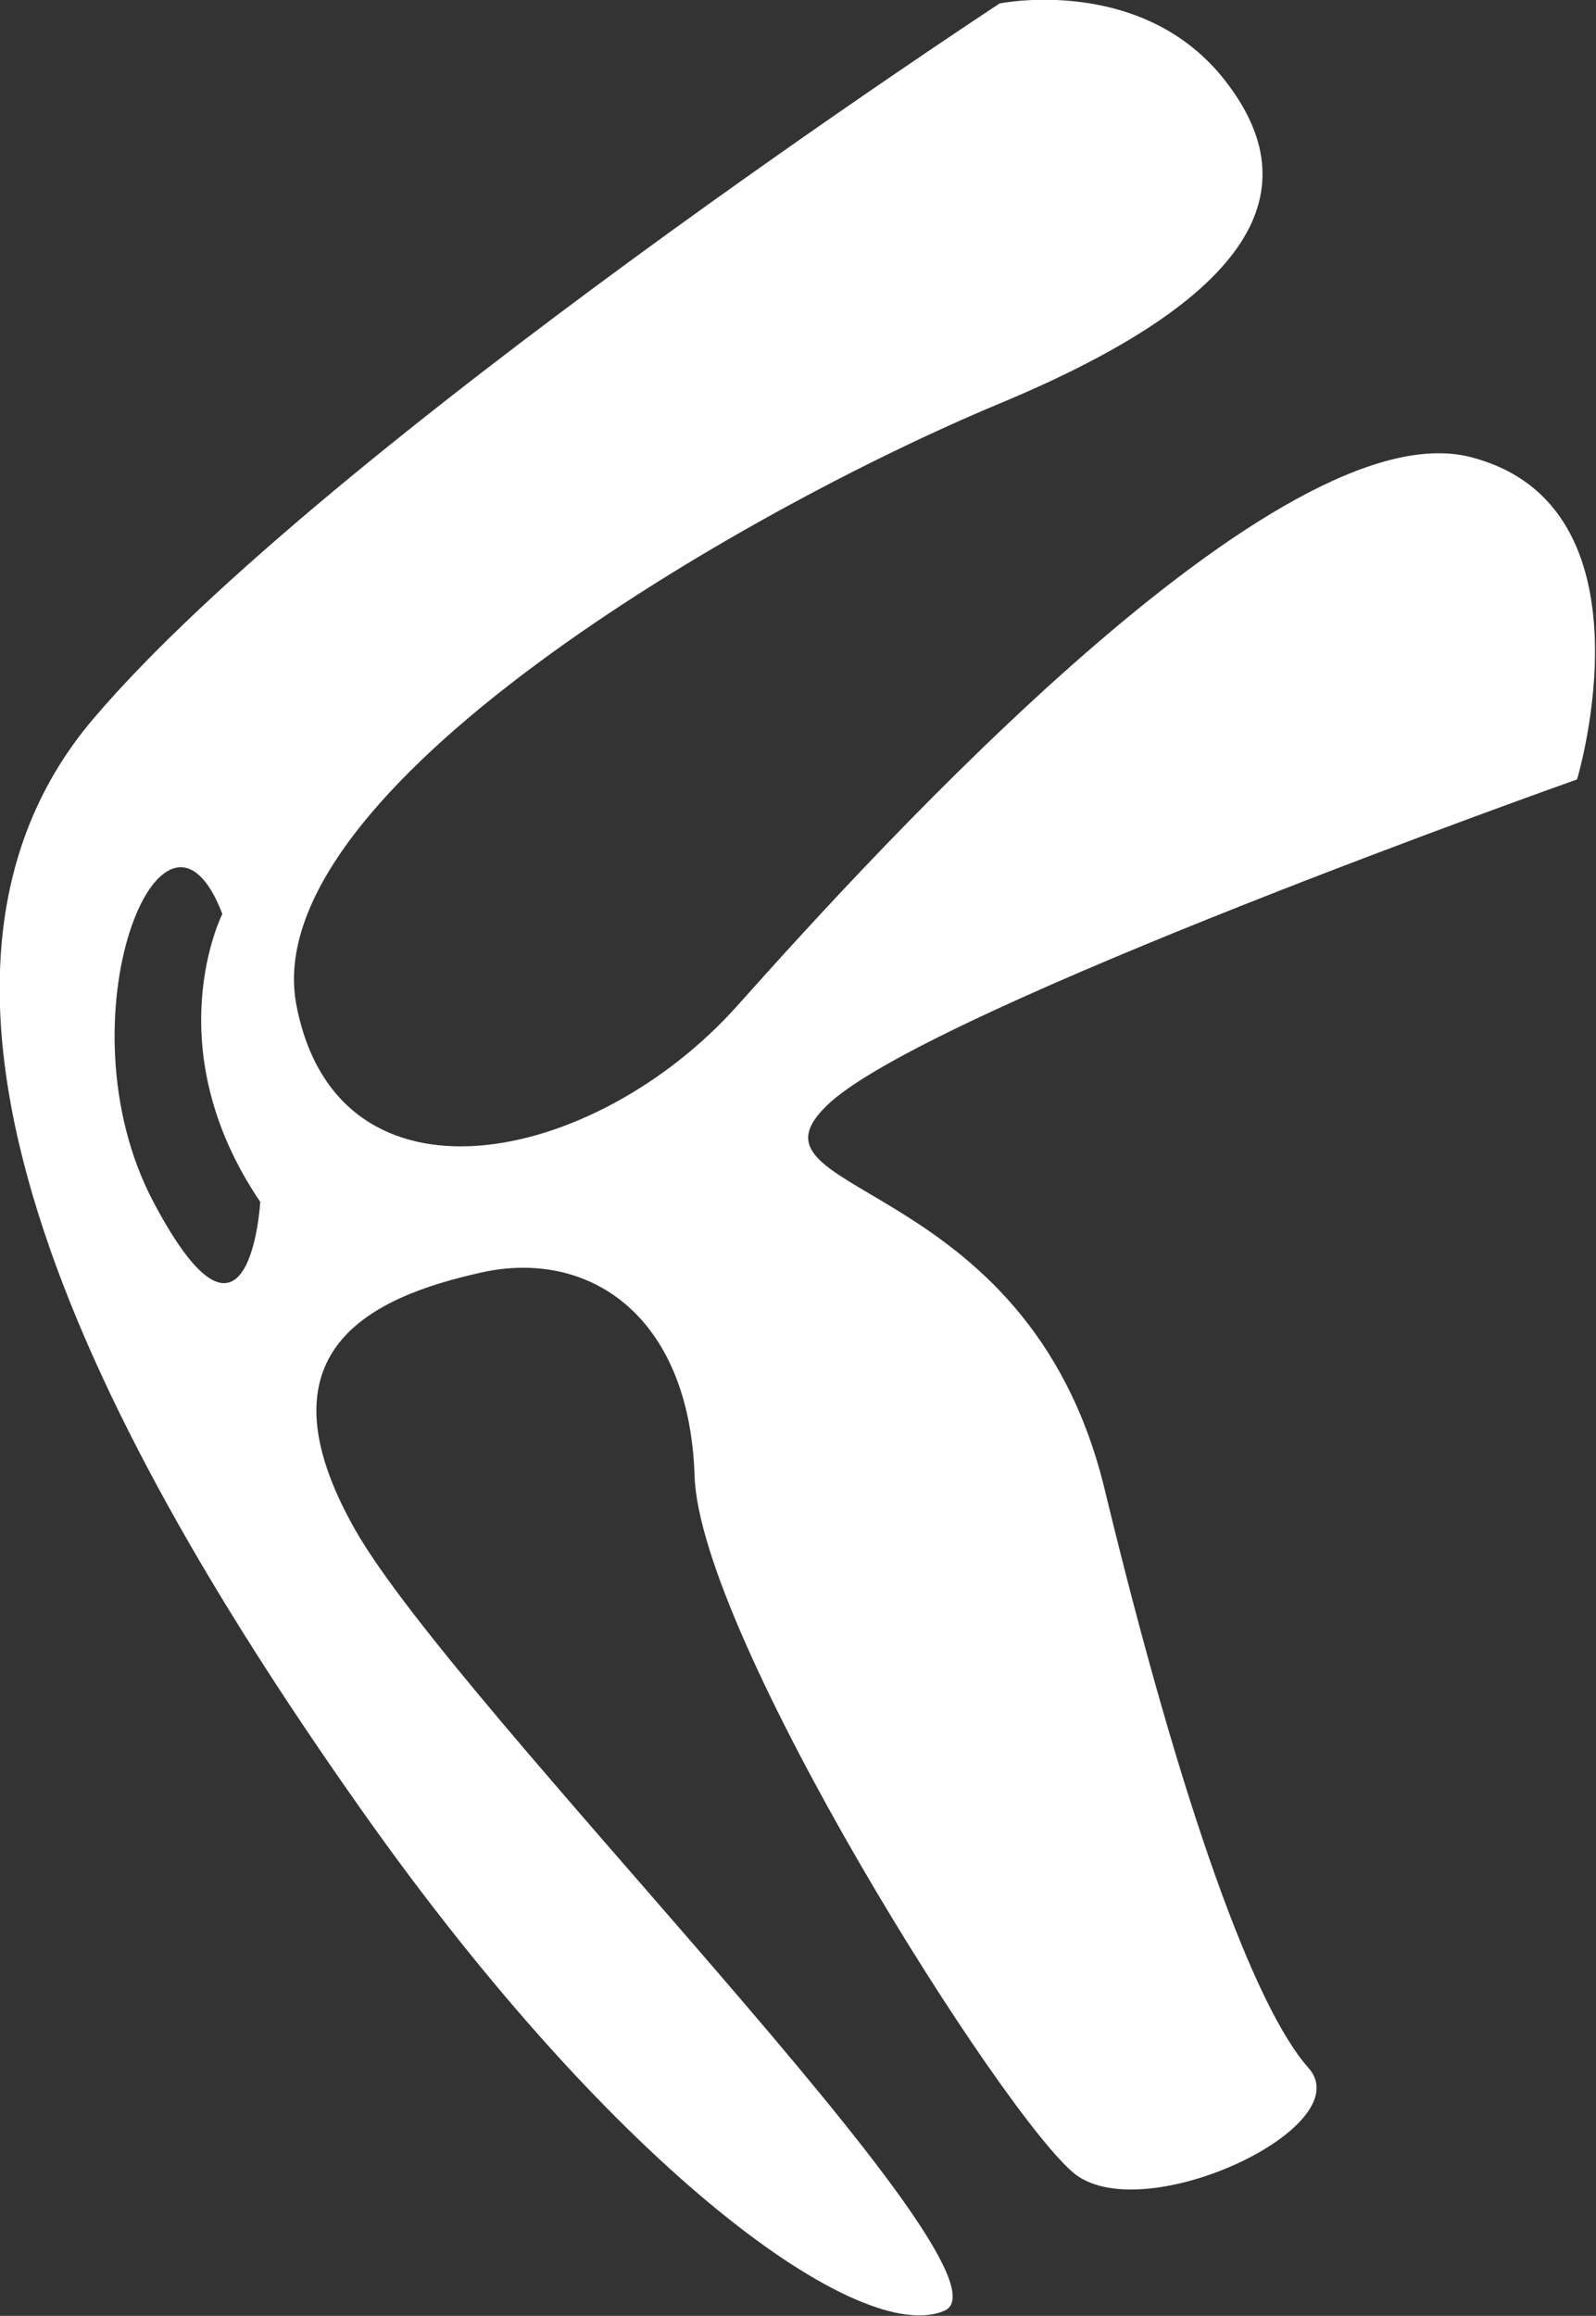
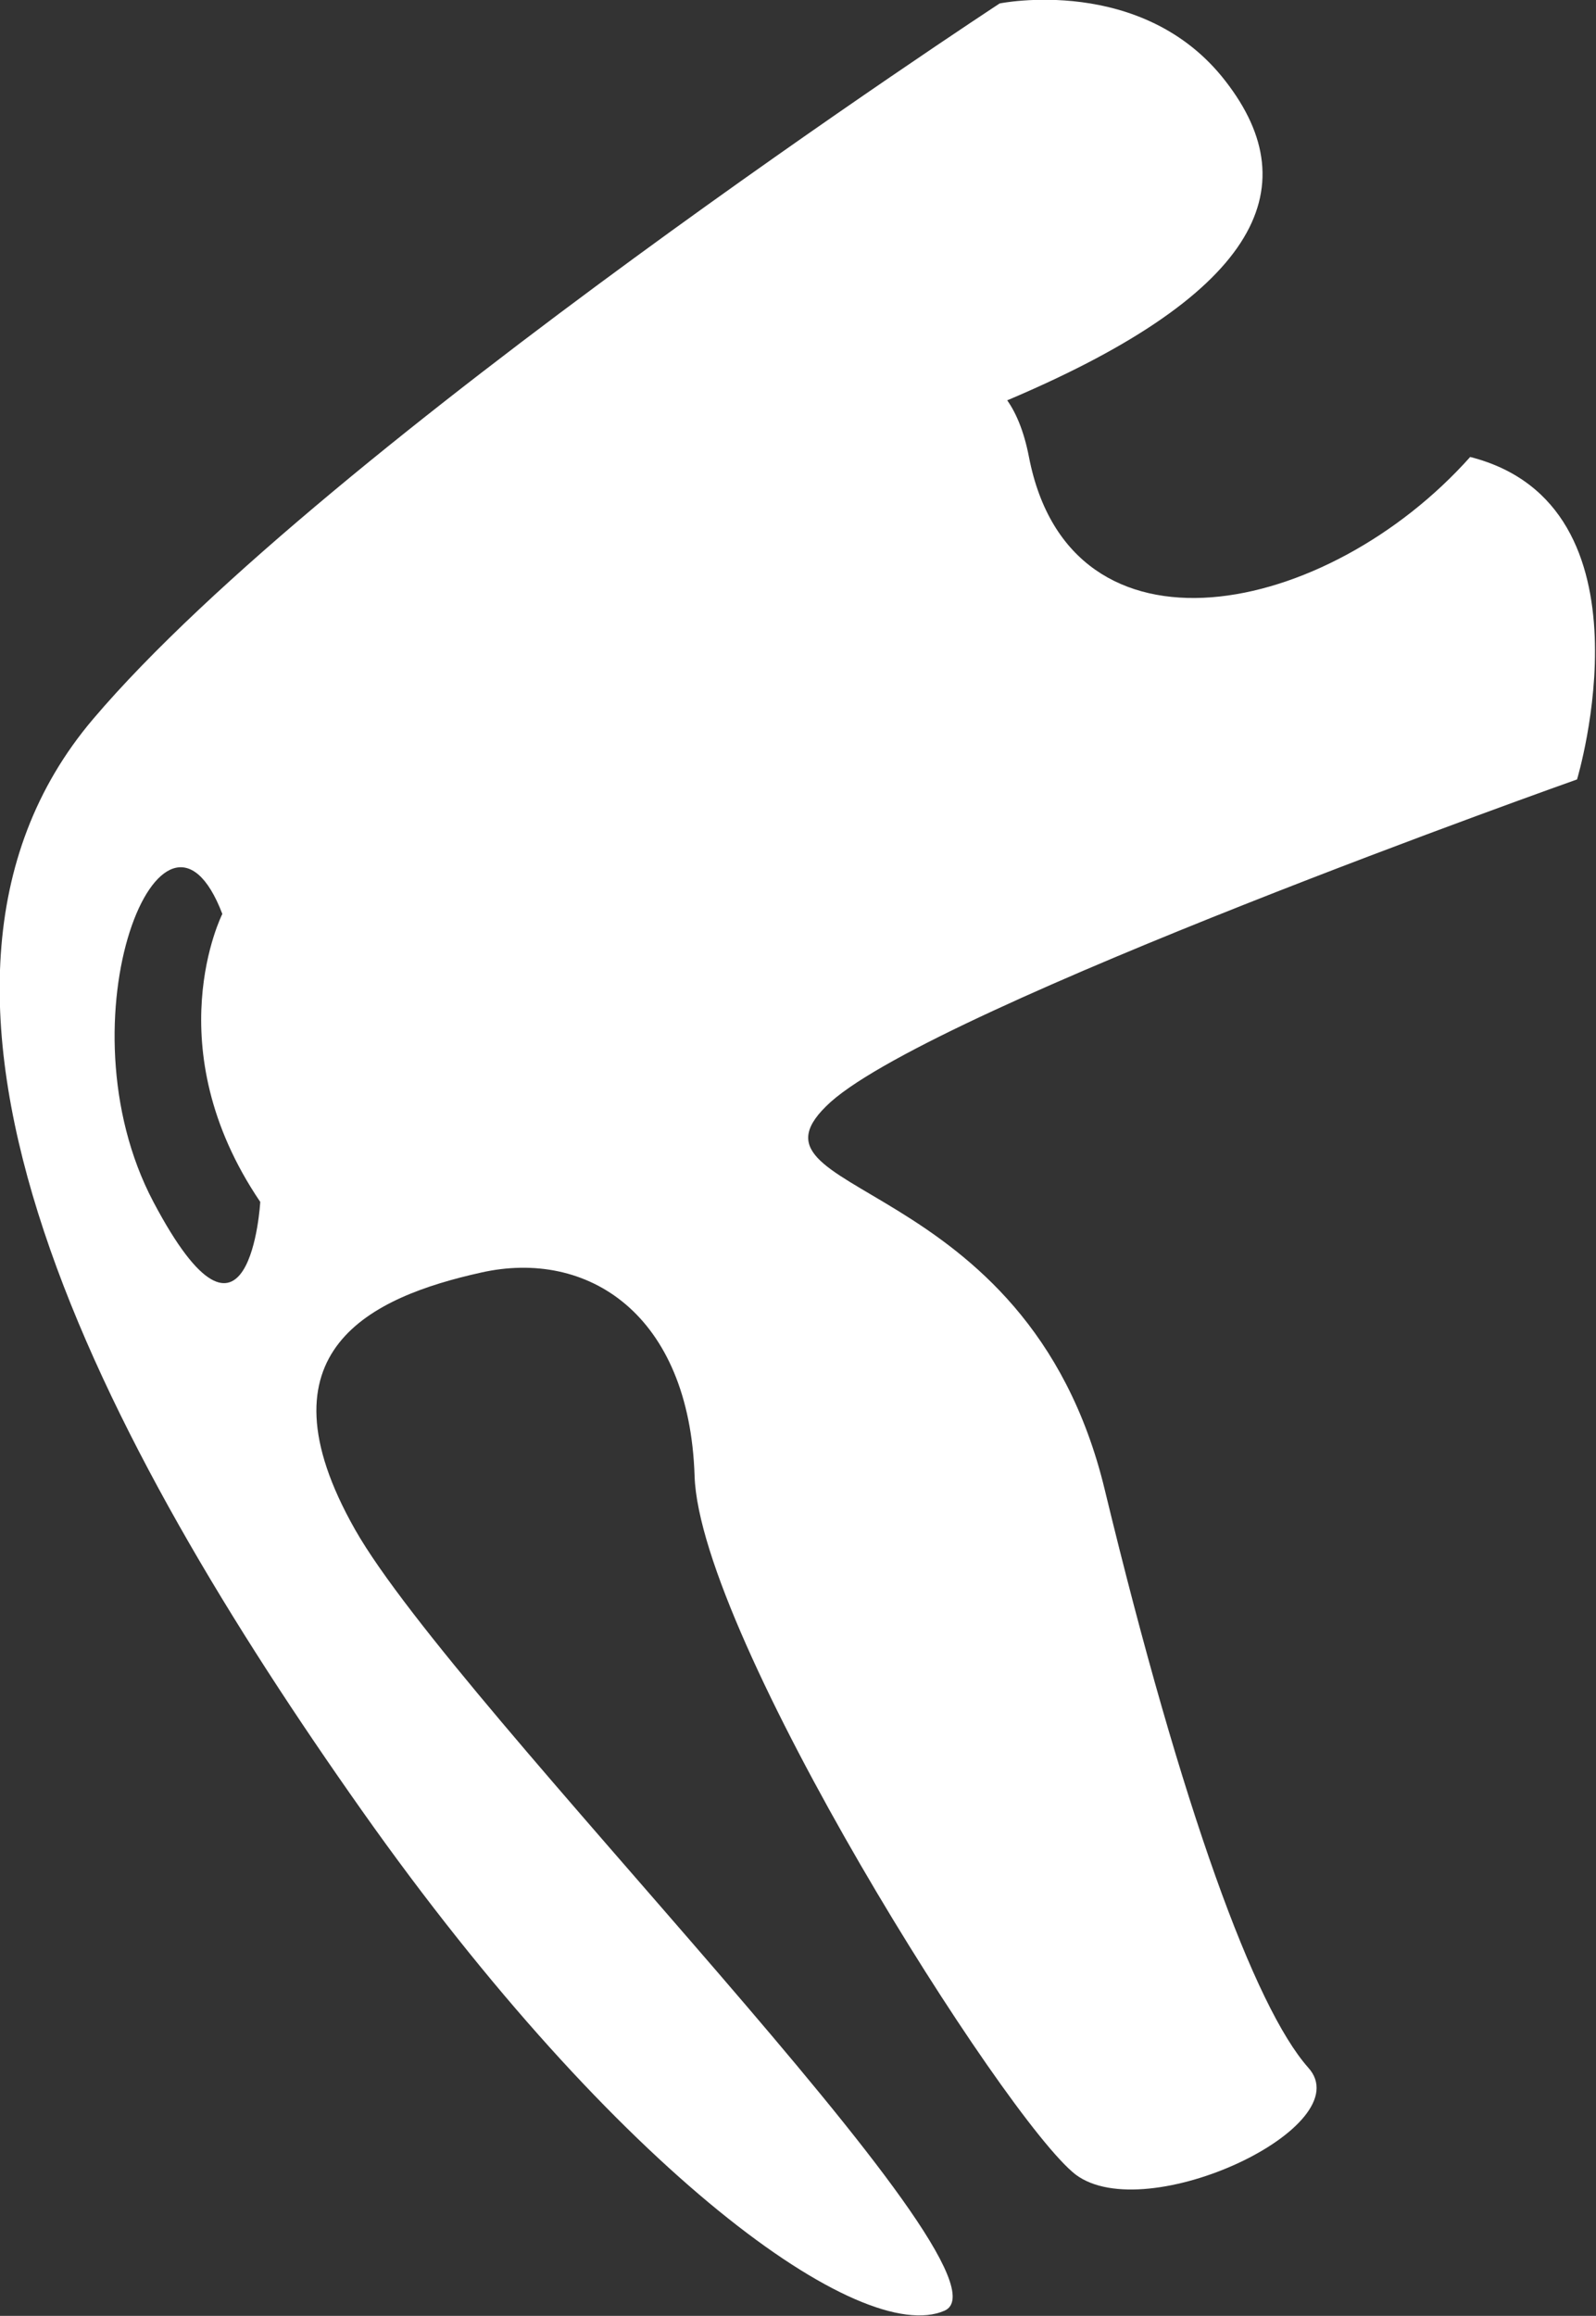
<svg xmlns="http://www.w3.org/2000/svg" version="1.1" id="Lager_1" x="0px" y="0px" viewBox="0 0 92.6 134.3" style="enable-background:new 0 0 92.6 134.3;" xml:space="preserve">
  <rect x="0" y="0" width="92.6" height="134.3" fill="#333333" stroke="none" />
  <style type="text/css">
	.st0{fill:#FFFFFF;}
</style>
-   <path class="st0" d="M91.5,45.2c0,0,4.8-15.9-6.2-18.7C74.2,23.7,51.1,49,42.8,58.3c-8.3,9.3-23.2,12.4-25.6,0S43.1,29.6,58,23.4  c14.9-6.2,18-12.4,13.1-18.7C66.3-1.5,58,0.2,58,0.2S18.9,25.8,5.4,41.7C-8.1,57.6,6.1,83.9,21,105s29,31.1,33.8,29  c4.8-2.1-28.3-34.9-34.2-45.3c-5.9-10.4,1-13.5,7.3-14.9c6.2-1.4,12.1,2.4,12.4,11.8c0.3,9.3,18,37.3,22.1,40.5  c4.1,3.1,16.6-2.8,13.5-6.2c-3.1-3.5-7.3-14.9-11.8-33.5c-4.5-18.7-22.1-16.9-15.9-22.5C54.5,58.3,91.5,45.2,91.5,45.2z M8.9,69.7  c-5.6-10.6,0.6-25.6,4-16.7c0,0-3.9,7.7,2.2,16.7C15.1,69.7,14.5,80.3,8.9,69.7z" />
+   <path class="st0" d="M91.5,45.2c0,0,4.8-15.9-6.2-18.7c-8.3,9.3-23.2,12.4-25.6,0S43.1,29.6,58,23.4  c14.9-6.2,18-12.4,13.1-18.7C66.3-1.5,58,0.2,58,0.2S18.9,25.8,5.4,41.7C-8.1,57.6,6.1,83.9,21,105s29,31.1,33.8,29  c4.8-2.1-28.3-34.9-34.2-45.3c-5.9-10.4,1-13.5,7.3-14.9c6.2-1.4,12.1,2.4,12.4,11.8c0.3,9.3,18,37.3,22.1,40.5  c4.1,3.1,16.6-2.8,13.5-6.2c-3.1-3.5-7.3-14.9-11.8-33.5c-4.5-18.7-22.1-16.9-15.9-22.5C54.5,58.3,91.5,45.2,91.5,45.2z M8.9,69.7  c-5.6-10.6,0.6-25.6,4-16.7c0,0-3.9,7.7,2.2,16.7C15.1,69.7,14.5,80.3,8.9,69.7z" />
</svg>